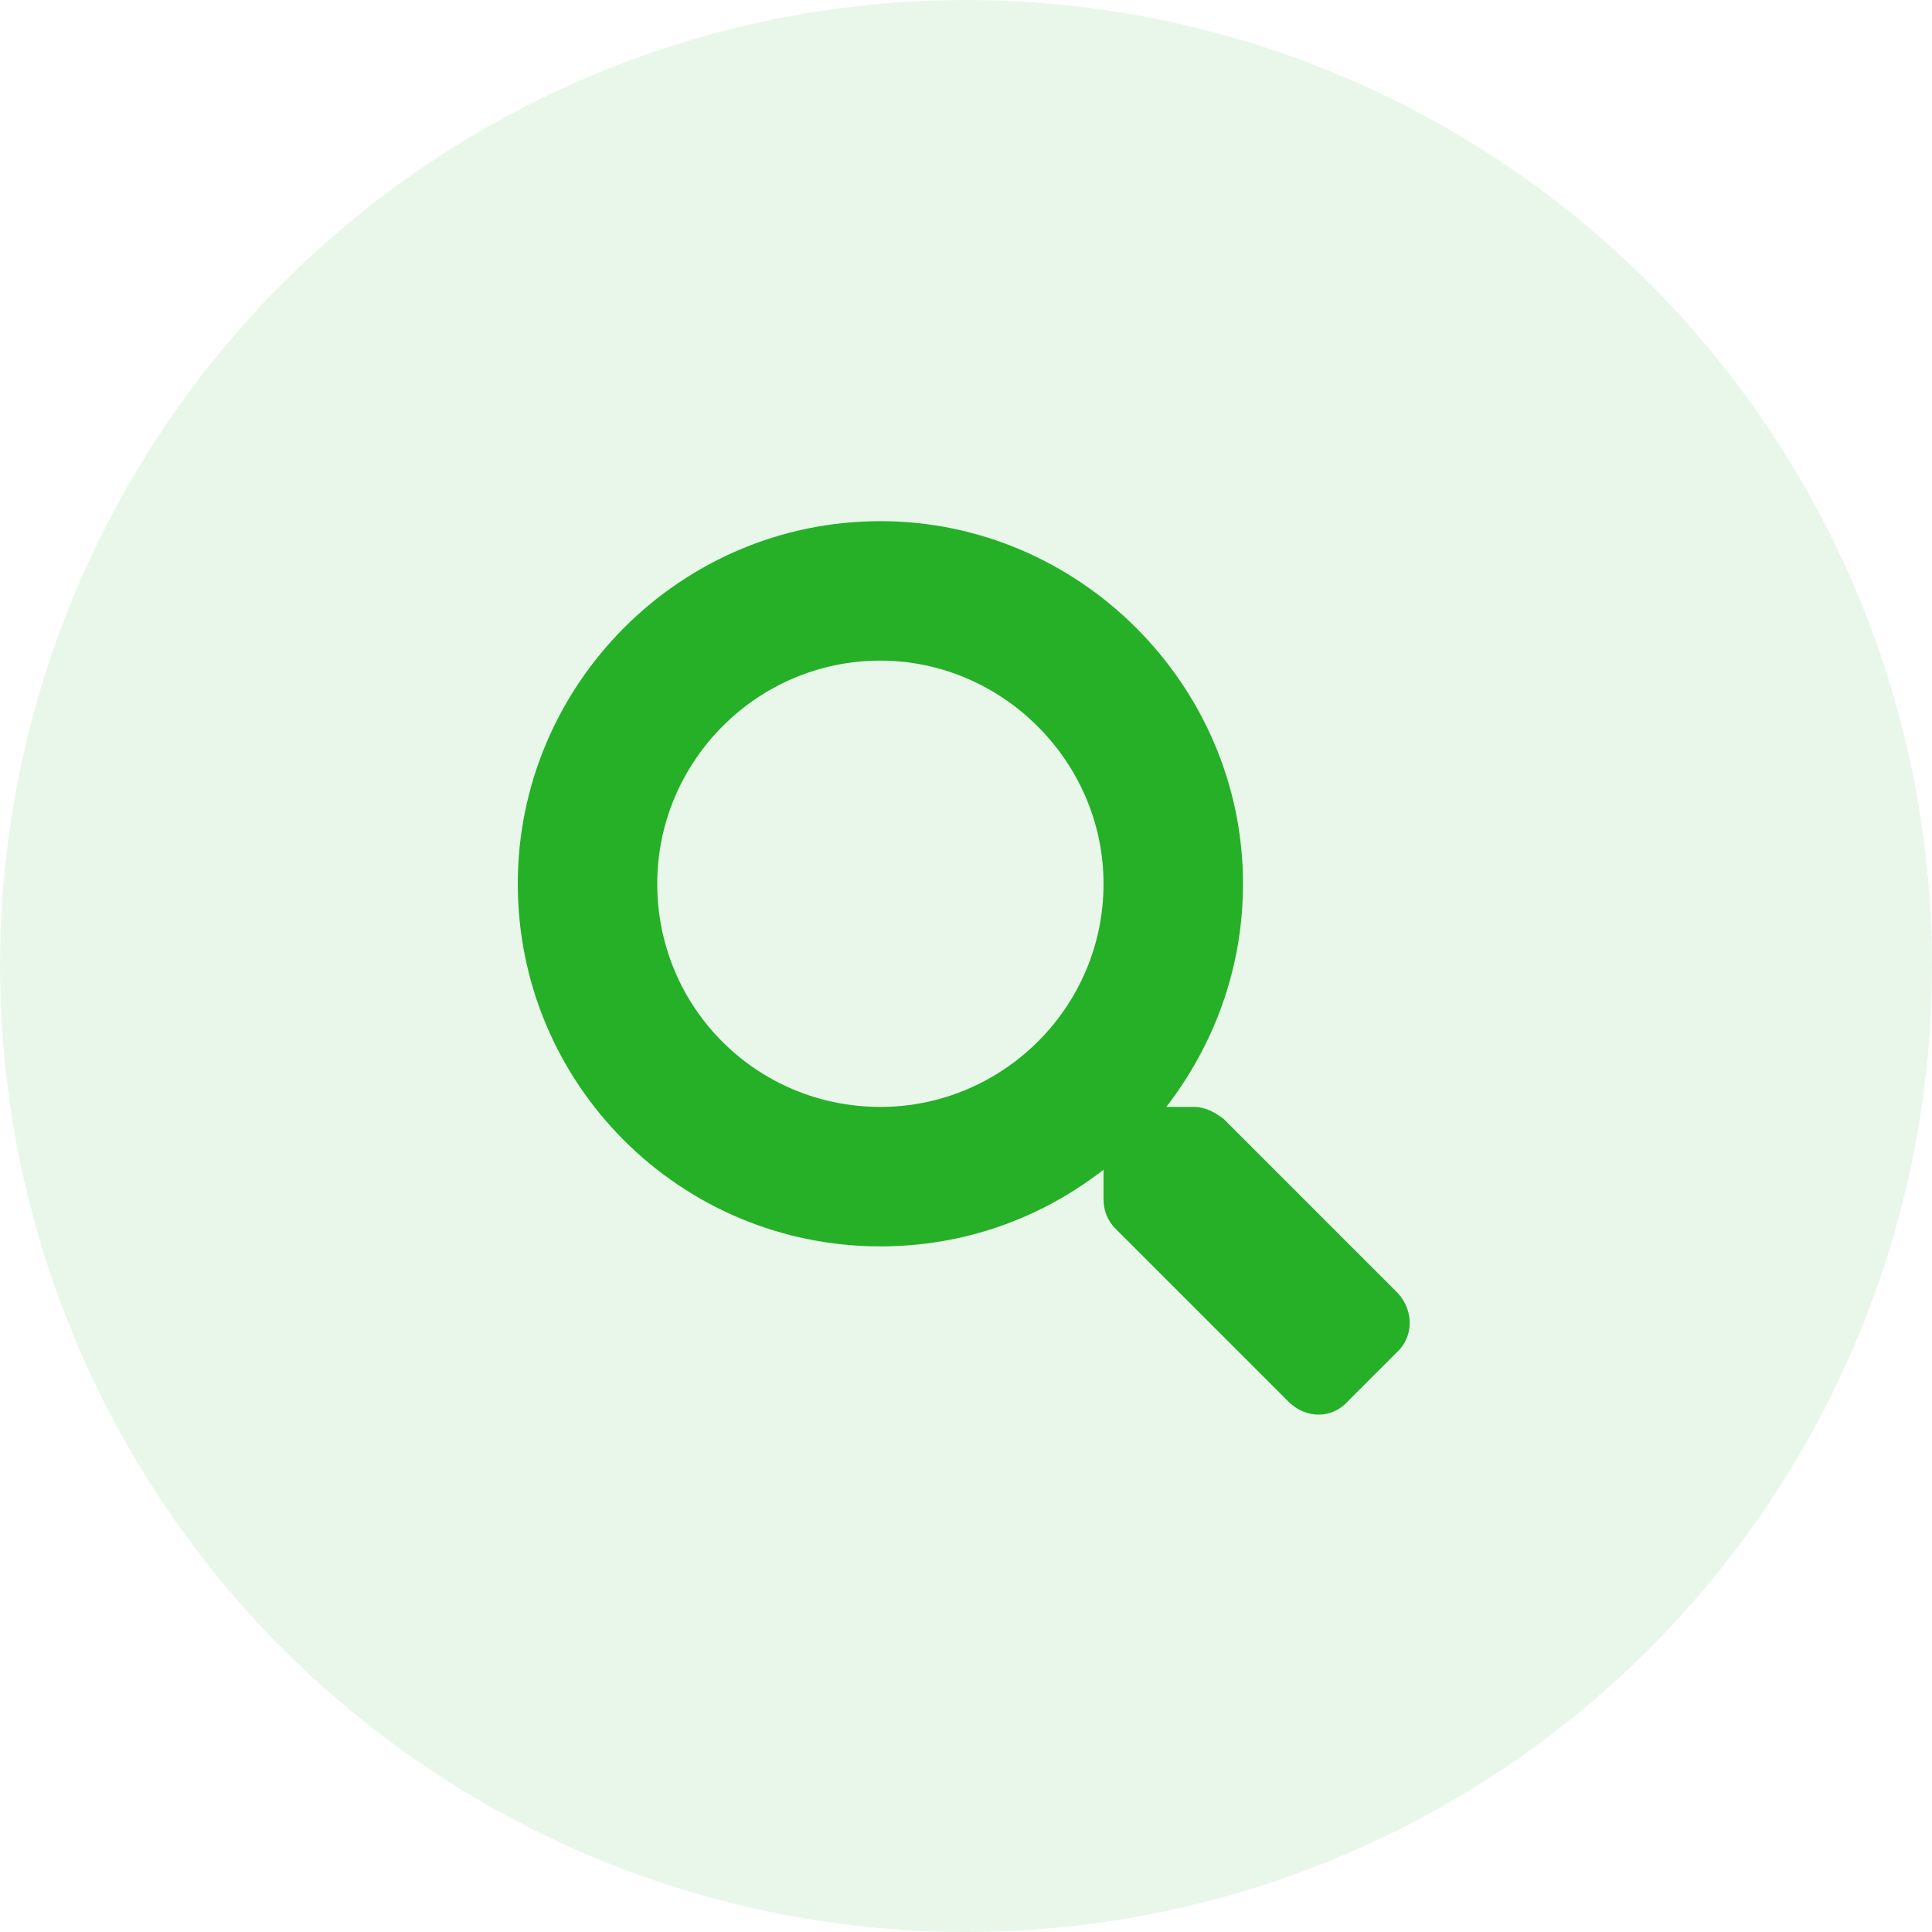
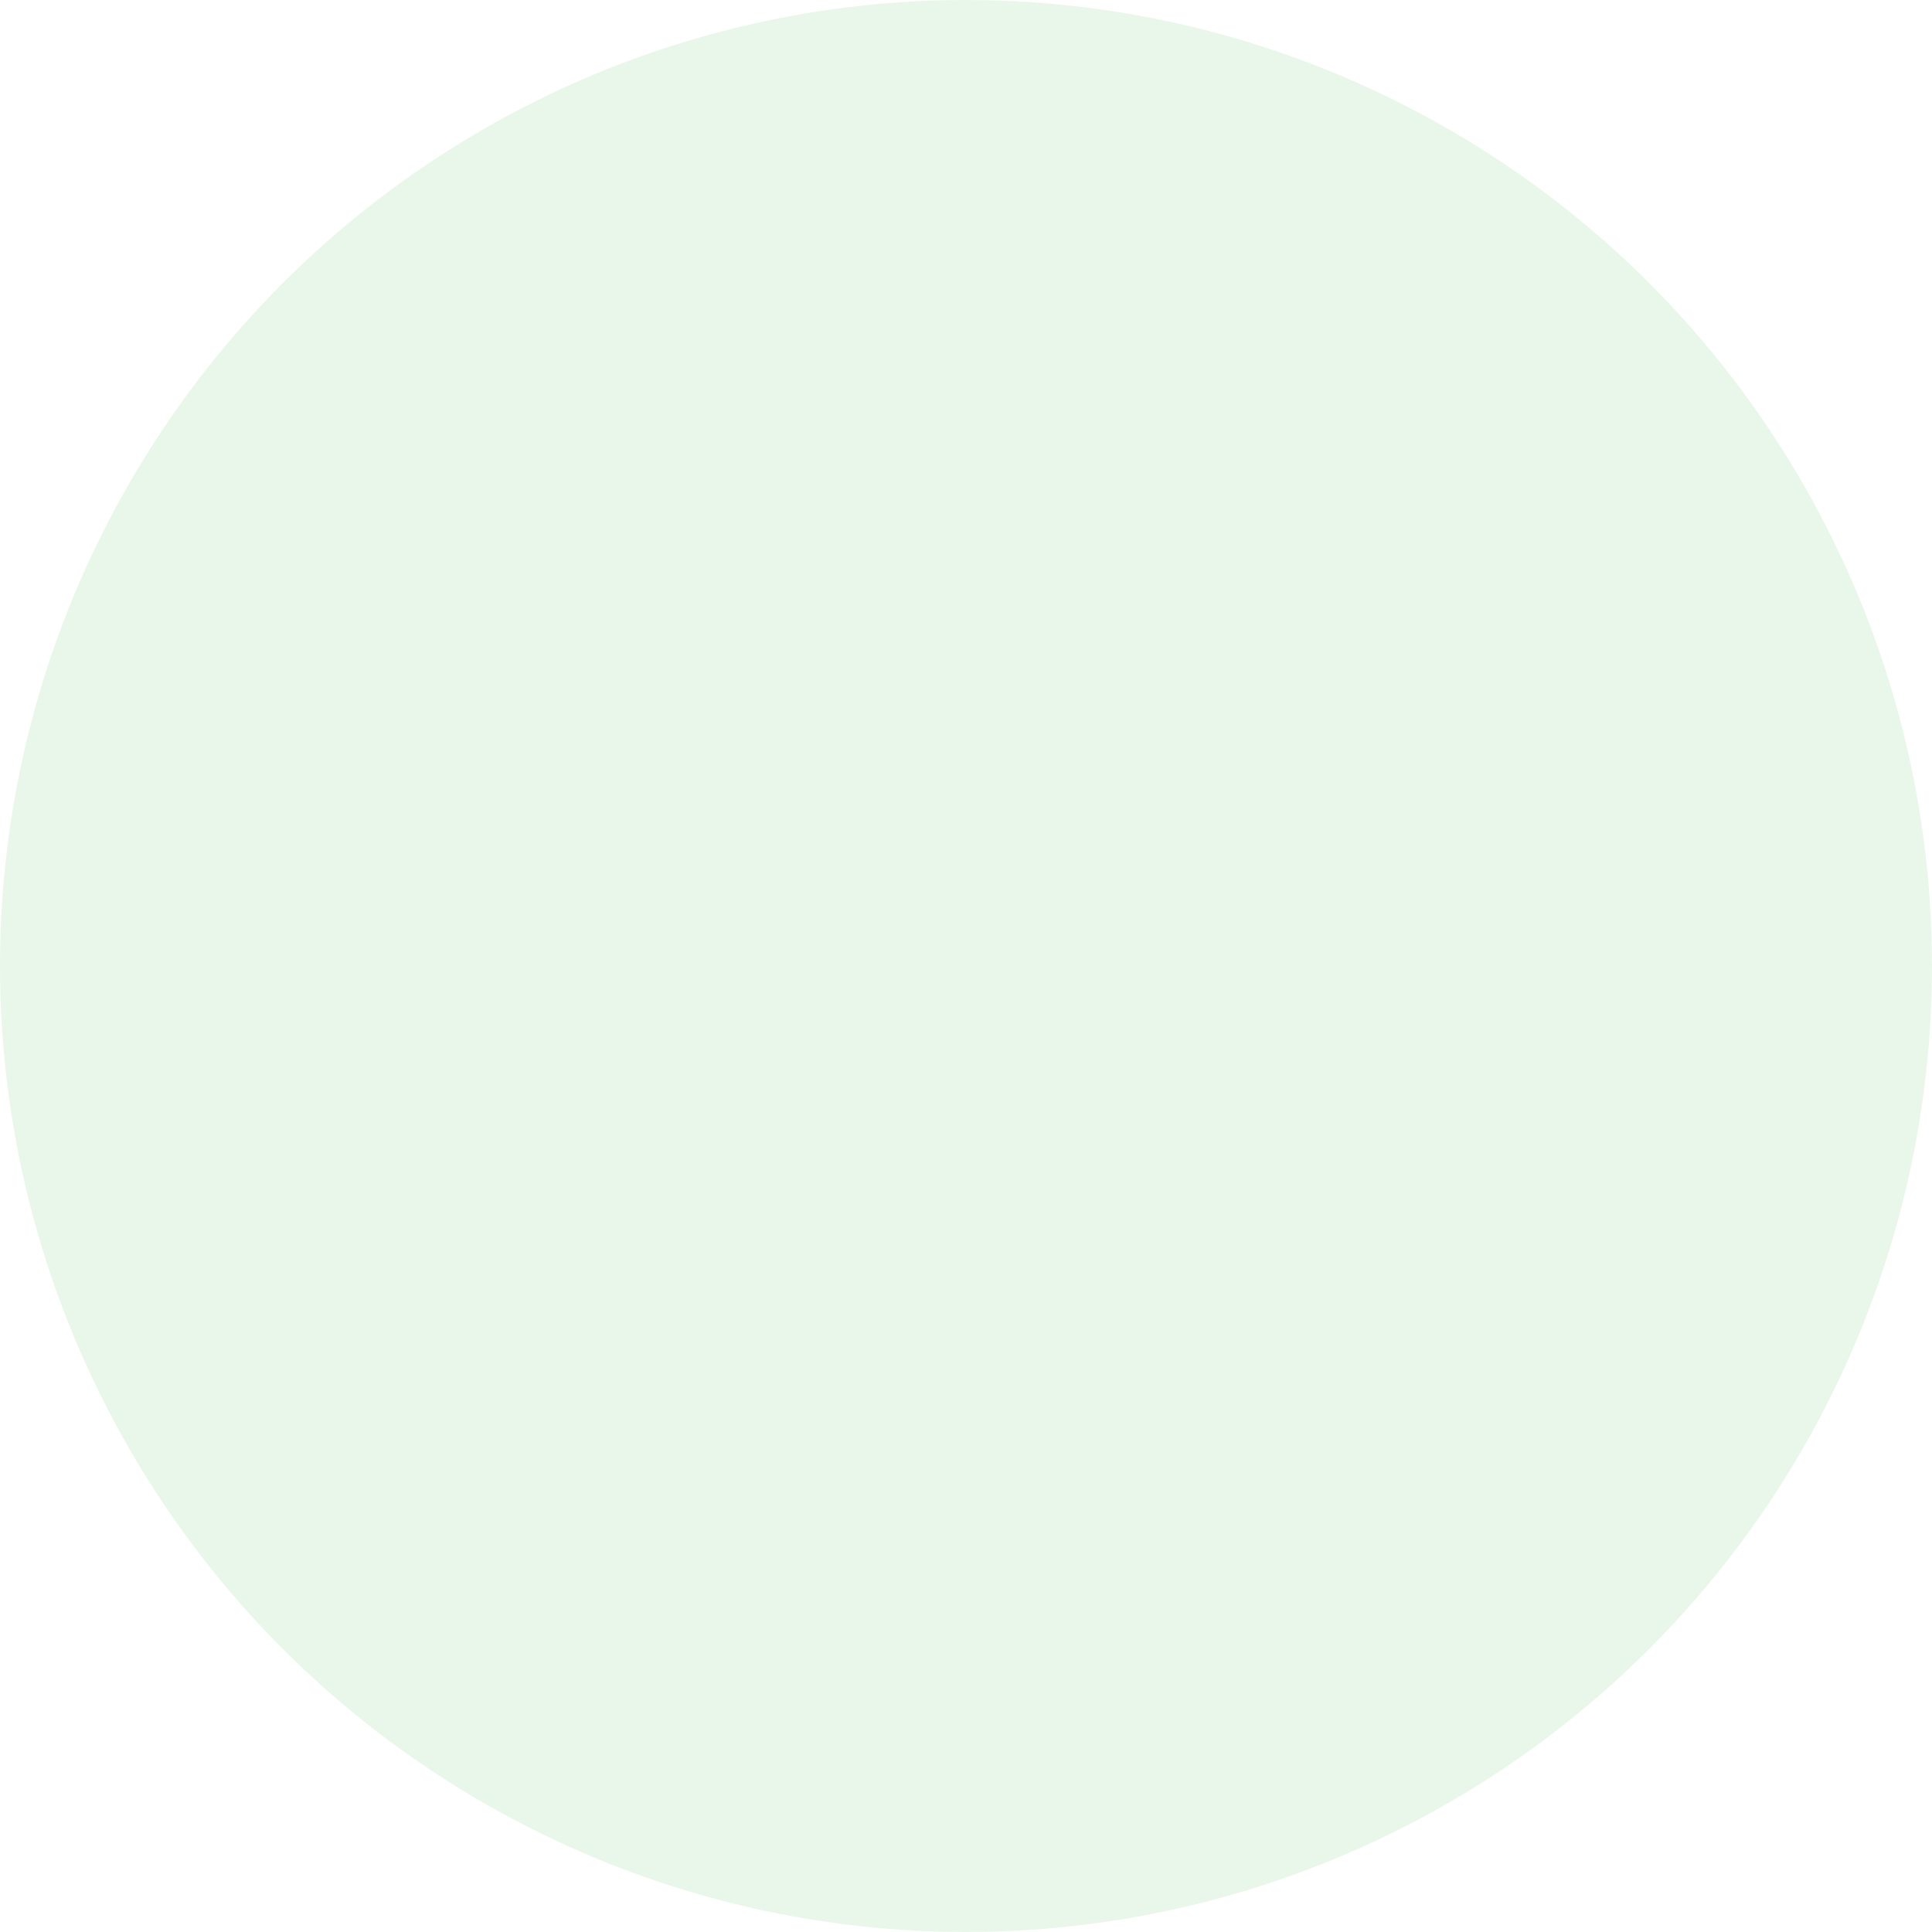
<svg xmlns="http://www.w3.org/2000/svg" width="500" height="500" viewBox="0 0 500 500" fill="none">
  <circle opacity="0.1" cx="250" cy="250" r="250" fill="#25B028" />
-   <path d="M361.842 334.744C365.902 339.256 365.902 346.023 361.391 350.084L348.758 362.717C344.697 367.229 337.93 367.229 333.418 362.717L288.752 318.051C286.496 315.795 285.594 313.088 285.594 310.381V302.711C269.352 315.344 249.5 322.562 227.844 322.562C175.959 322.562 134 280.604 134 228.719C134 177.285 175.959 134.875 227.844 134.875C279.277 134.875 321.688 177.285 321.688 228.719C321.688 250.826 314.018 270.678 301.836 286.469H309.055C311.762 286.469 314.469 287.822 316.725 289.627L361.842 334.744ZM227.844 286.469C259.426 286.469 285.594 260.752 285.594 228.719C285.594 197.137 259.426 170.969 227.844 170.969C195.811 170.969 170.094 197.137 170.094 228.719C170.094 260.752 195.811 286.469 227.844 286.469Z" fill="#25B028" />
</svg>